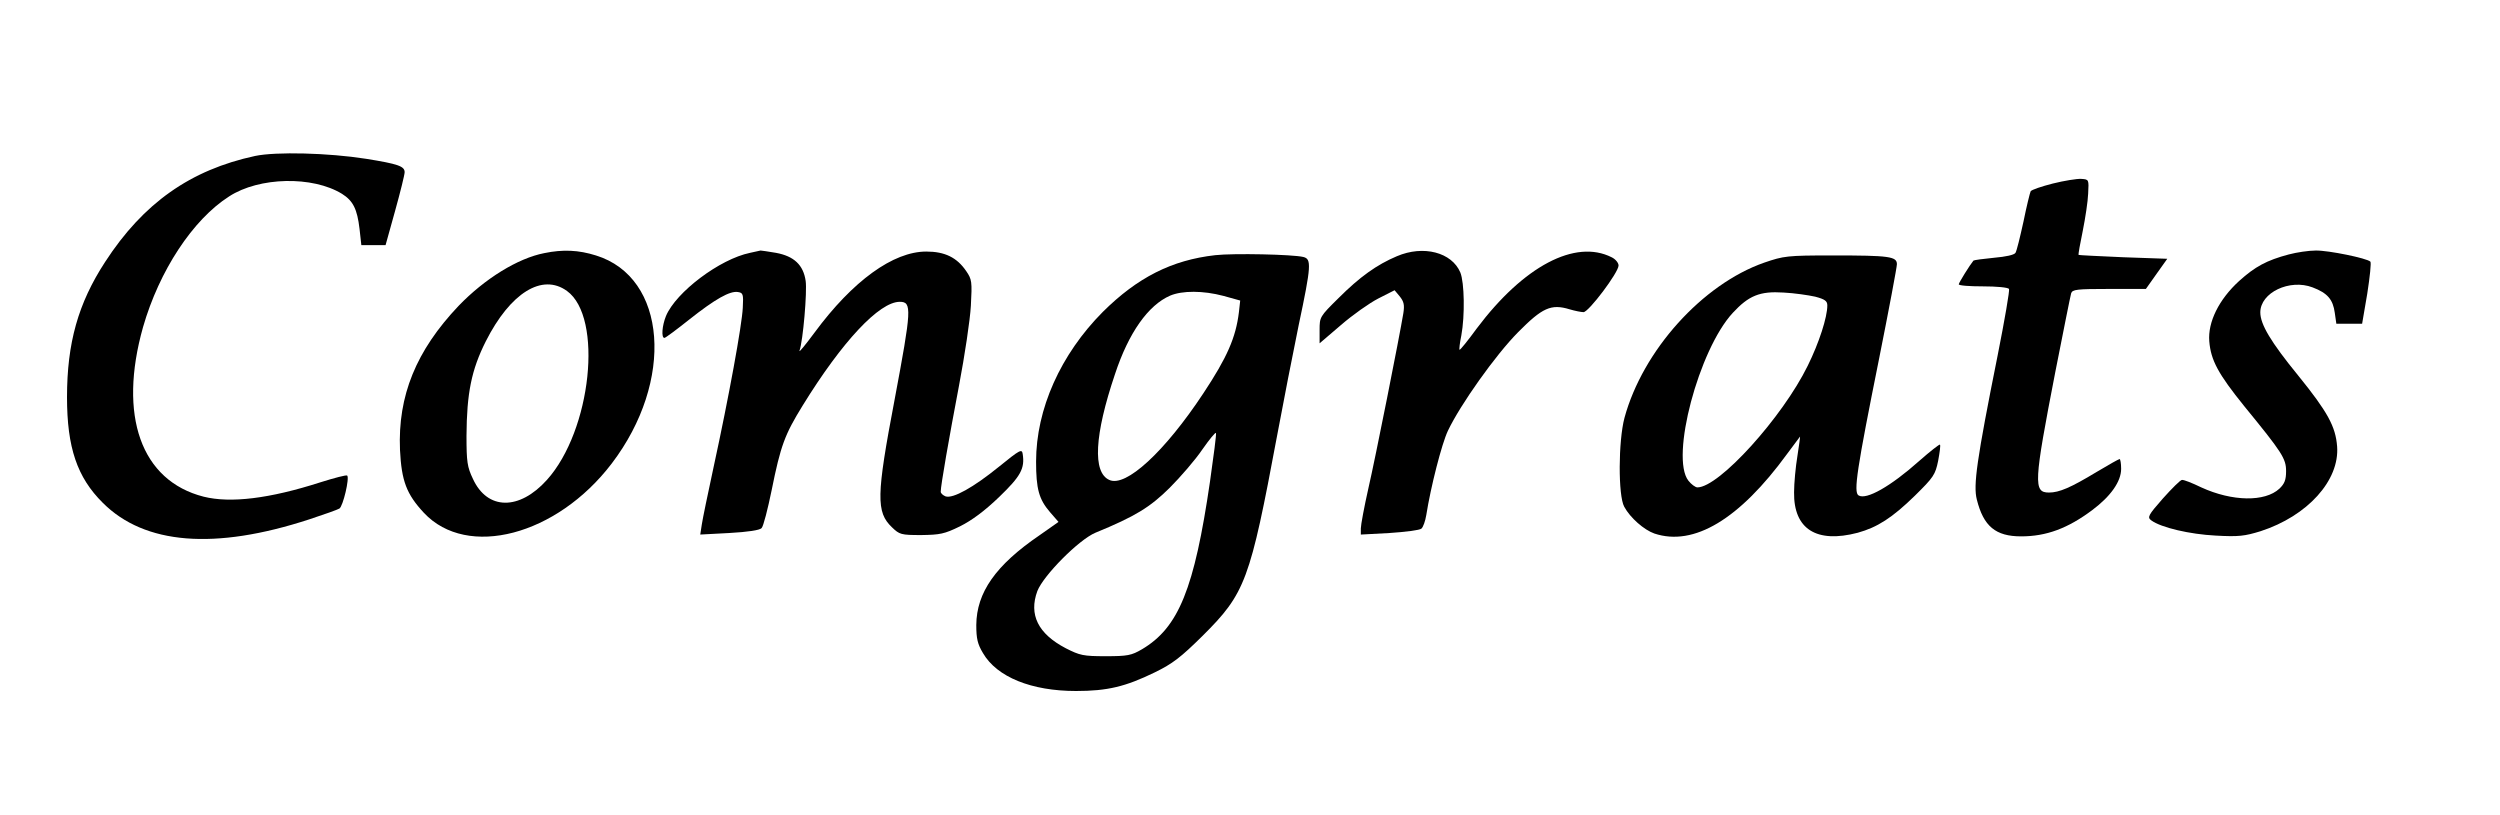
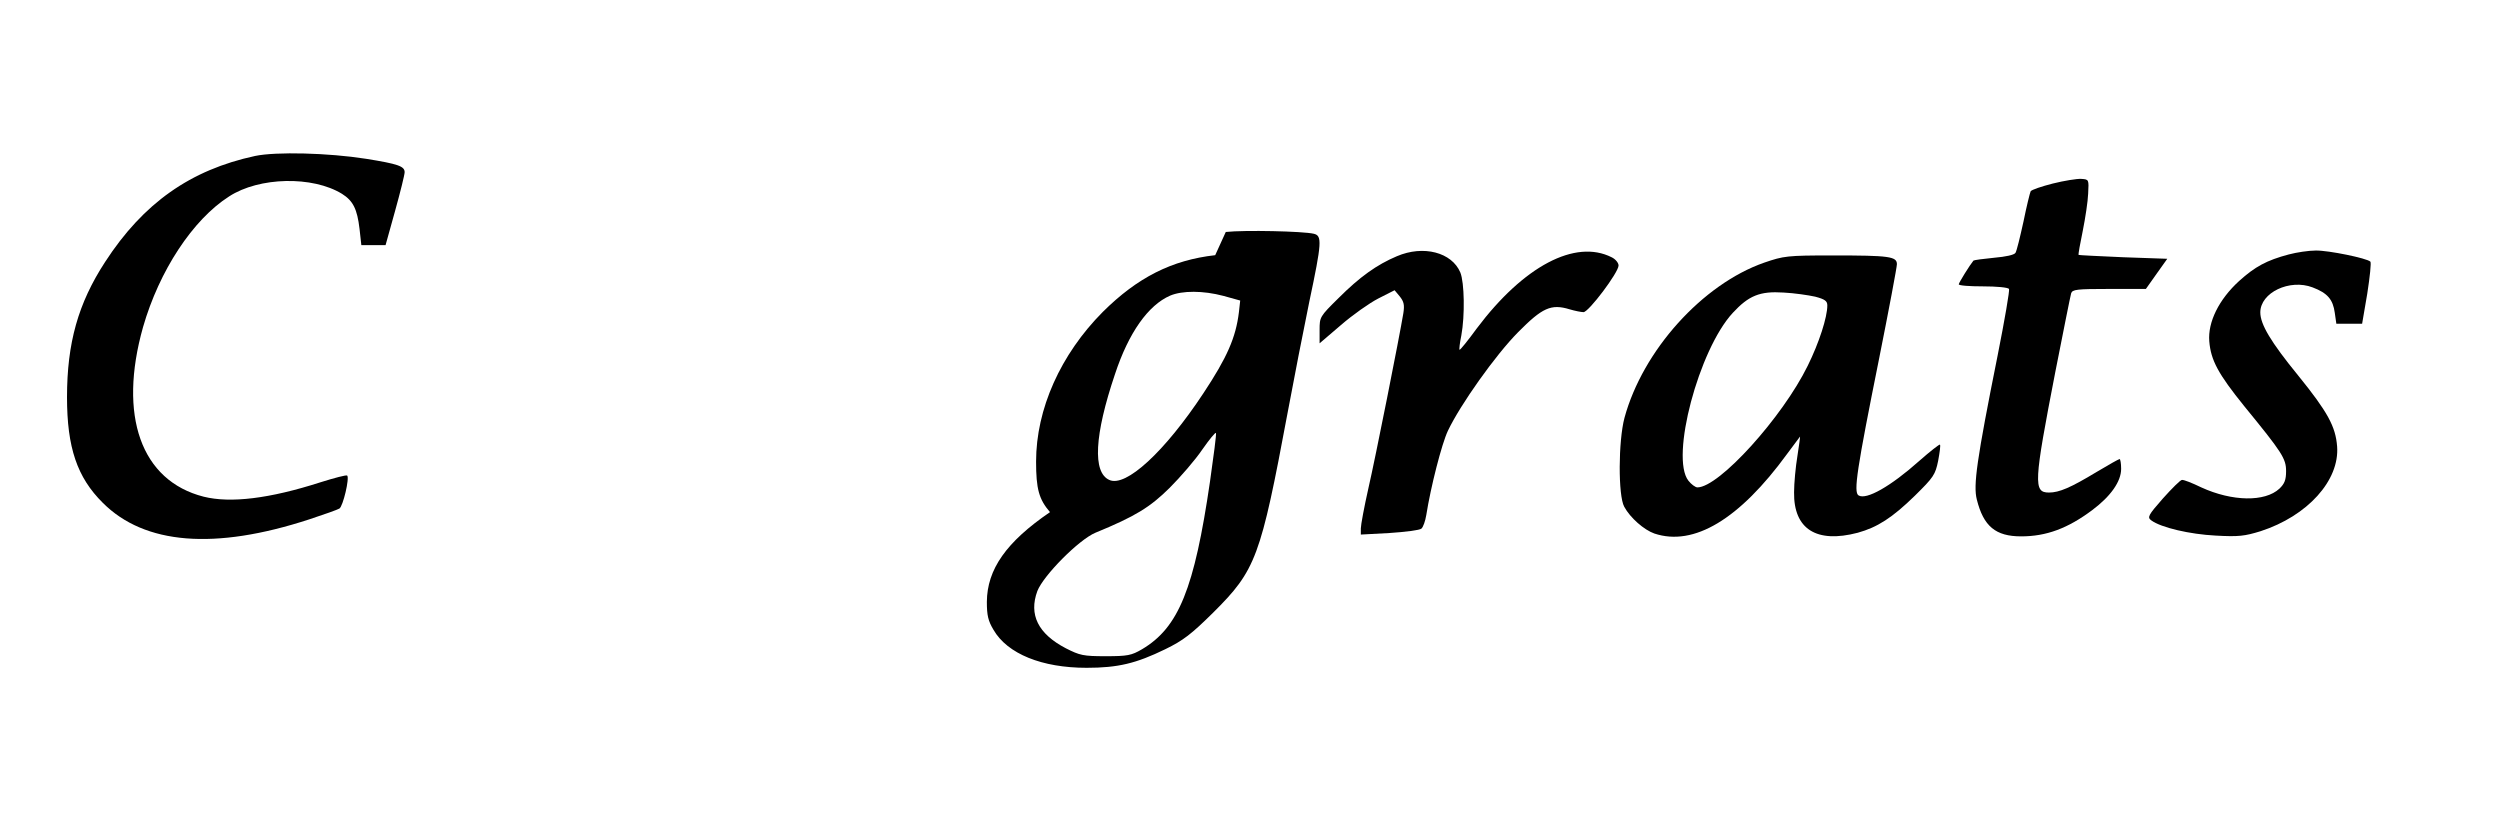
<svg xmlns="http://www.w3.org/2000/svg" version="1.0" width="727pt" height="237pt" viewBox="0 0 970 316" preserveAspectRatio="xMidYMid meet">
  <g transform="translate(0,316) scale(0.1,-0.1)" fill="#000000" stroke="none">
    <path d="M990 2556 c-251 -54 -434 -183 -582 -411 -105 -161 -148 -315 -148 -525 0 -195 39 -311 139 -410 162 -162 434 -184 801 -64 58 19 111 38 117 42 14 9 40 119 30 128 -3 3 -49 -9 -103 -26 -199 -64 -350 -82 -454 -56 -243 62 -332 314 -235 658 63 219 193 417 334 507 117 76 324 80 438 10 43 -27 59 -59 68 -136 l7 -63 47 0 47 0 37 133 c20 72 37 140 37 150 0 23 -25 32 -150 52 -146 23 -349 28 -430 11z" />
    <path d="M7965 2449 c-43 -11 -82 -24 -86 -30 -3 -6 -16 -59 -28 -118 -13 -59 -26 -113 -31 -121 -5 -8 -37 -15 -83 -19 -42 -4 -78 -9 -80 -11 -14 -17 -57 -86 -57 -92 0 -5 42 -8 94 -8 52 0 97 -4 101 -10 3 -5 -17 -121 -44 -257 -82 -409 -95 -505 -81 -560 26 -104 73 -143 172 -143 98 0 181 31 276 102 72 54 112 111 112 160 0 21 -3 38 -6 38 -3 0 -44 -23 -89 -50 -101 -61 -145 -80 -185 -80 -61 0 -59 37 25 470 31 157 58 293 61 303 5 15 21 17 148 17 l142 0 41 58 42 59 -171 6 c-94 4 -172 8 -173 9 -2 2 6 44 16 93 10 50 20 115 21 145 3 55 3 55 -27 57 -16 1 -66 -7 -110 -18z" />
-     <path d="M2112 2179 c-103 -20 -231 -99 -333 -205 -164 -173 -236 -348 -227 -559 6 -120 25 -171 93 -244 168 -179 515 -88 728 191 245 321 215 723 -61 808 -67 21 -127 24 -200 9z m88 -147 c141 -102 95 -541 -78 -733 -107 -119 -231 -118 -287 4 -22 46 -25 66 -25 167 1 165 19 256 75 367 95 188 219 265 315 195z" />
-     <path d="M2910 2180 c-117 -24 -287 -152 -326 -245 -15 -37 -19 -85 -6 -85 4 0 47 32 96 71 101 80 158 112 189 107 20 -3 22 -8 19 -61 -3 -66 -54 -346 -113 -617 -22 -102 -43 -203 -46 -224 l-6 -39 113 6 c72 4 118 11 125 19 7 7 24 74 39 147 35 174 51 216 120 328 154 250 298 403 377 403 48 0 46 -28 -20 -380 -71 -373 -72 -436 -10 -495 29 -28 35 -30 113 -30 73 1 90 4 151 34 46 23 96 60 152 114 83 80 100 110 91 167 -3 20 -11 16 -91 -49 -101 -82 -179 -125 -208 -116 -10 4 -19 12 -19 18 0 24 32 207 71 412 22 116 43 255 46 310 5 93 4 102 -18 134 -36 53 -83 76 -155 76 -128 0 -285 -113 -434 -315 -35 -47 -60 -78 -58 -70 14 39 30 230 24 271 -9 62 -45 96 -115 109 -30 5 -56 9 -60 9 -3 -1 -22 -5 -41 -9z" />
    <path d="M5420 2167 c-78 -33 -144 -80 -227 -163 -72 -71 -73 -73 -73 -123 l0 -52 83 71 c45 39 110 85 145 103 l63 32 20 -24 c16 -20 19 -33 14 -65 -15 -91 -108 -560 -136 -681 -16 -71 -29 -141 -29 -154 l0 -24 111 6 c61 4 117 11 124 17 7 6 15 29 19 53 17 108 60 277 84 327 48 101 184 293 272 382 94 95 128 111 200 89 20 -6 45 -11 54 -11 20 0 136 154 136 181 0 10 -12 25 -27 32 -141 71 -341 -34 -523 -276 -35 -48 -65 -85 -67 -83 -2 1 1 27 7 56 14 76 12 205 -4 244 -33 78 -143 107 -246 63z" />
    <path d="M8881 2174 c-87 -23 -132 -48 -193 -103 -79 -72 -122 -160 -116 -234 6 -74 35 -127 135 -251 148 -181 163 -204 163 -253 0 -34 -6 -49 -26 -68 -56 -52 -183 -50 -303 5 -35 17 -68 30 -75 29 -6 0 -39 -33 -74 -72 -58 -66 -61 -73 -45 -85 38 -28 150 -54 250 -59 89 -5 112 -2 174 17 182 59 307 197 297 329 -6 77 -36 133 -151 275 -107 131 -147 199 -147 245 0 77 114 131 203 97 58 -22 79 -47 86 -99 l6 -42 50 0 50 0 20 117 c10 65 16 120 12 124 -13 13 -163 44 -212 43 -27 0 -74 -7 -104 -15z" />
-     <path d="M4715 2171 c-168 -19 -301 -86 -436 -220 -164 -165 -259 -377 -259 -581 0 -106 11 -146 54 -196 l33 -38 -74 -52 c-170 -116 -244 -222 -245 -348 0 -53 5 -74 26 -109 54 -93 188 -147 361 -147 122 0 192 17 305 72 70 34 102 59 186 142 166 165 184 214 289 776 24 129 62 323 84 430 49 231 50 256 18 264 -41 10 -270 15 -342 7z m32 -158 l65 -18 -5 -45 c-12 -99 -46 -176 -138 -315 -150 -227 -301 -366 -365 -336 -65 29 -58 173 22 410 53 161 129 268 214 305 47 20 128 20 207 -1z m-52 -719 c-61 -418 -122 -568 -264 -652 -41 -24 -56 -27 -141 -27 -87 0 -100 3 -155 31 -107 56 -144 130 -110 222 24 61 161 199 225 226 156 64 212 99 288 174 42 42 100 109 127 149 28 40 51 68 53 64 2 -5 -9 -89 -23 -187z" />
+     <path d="M4715 2171 c-168 -19 -301 -86 -436 -220 -164 -165 -259 -377 -259 -581 0 -106 11 -146 54 -196 c-170 -116 -244 -222 -245 -348 0 -53 5 -74 26 -109 54 -93 188 -147 361 -147 122 0 192 17 305 72 70 34 102 59 186 142 166 165 184 214 289 776 24 129 62 323 84 430 49 231 50 256 18 264 -41 10 -270 15 -342 7z m32 -158 l65 -18 -5 -45 c-12 -99 -46 -176 -138 -315 -150 -227 -301 -366 -365 -336 -65 29 -58 173 22 410 53 161 129 268 214 305 47 20 128 20 207 -1z m-52 -719 c-61 -418 -122 -568 -264 -652 -41 -24 -56 -27 -141 -27 -87 0 -100 3 -155 31 -107 56 -144 130 -110 222 24 61 161 199 225 226 156 64 212 99 288 174 42 42 100 109 127 149 28 40 51 68 53 64 2 -5 -9 -89 -23 -187z" />
    <path d="M6845 2142 c-240 -84 -471 -341 -542 -602 -24 -90 -25 -302 -1 -345 23 -43 77 -90 117 -104 153 -51 330 55 515 309 27 36 49 66 50 67 1 2 -3 -32 -10 -75 -7 -42 -13 -106 -13 -141 -2 -143 87 -199 247 -157 76 21 134 58 222 144 72 71 79 81 90 135 6 32 10 61 7 63 -2 2 -38 -26 -80 -63 -111 -99 -206 -153 -236 -134 -20 13 -6 103 80 531 38 190 69 355 69 366 0 30 -29 34 -249 34 -178 0 -190 -2 -266 -28z m198 -132 c38 -10 47 -17 47 -34 0 -46 -32 -145 -76 -234 -98 -200 -344 -472 -428 -472 -8 0 -24 12 -35 26 -71 90 40 508 172 651 62 67 105 85 197 79 41 -2 96 -10 123 -16z" />
  </g>
</svg>